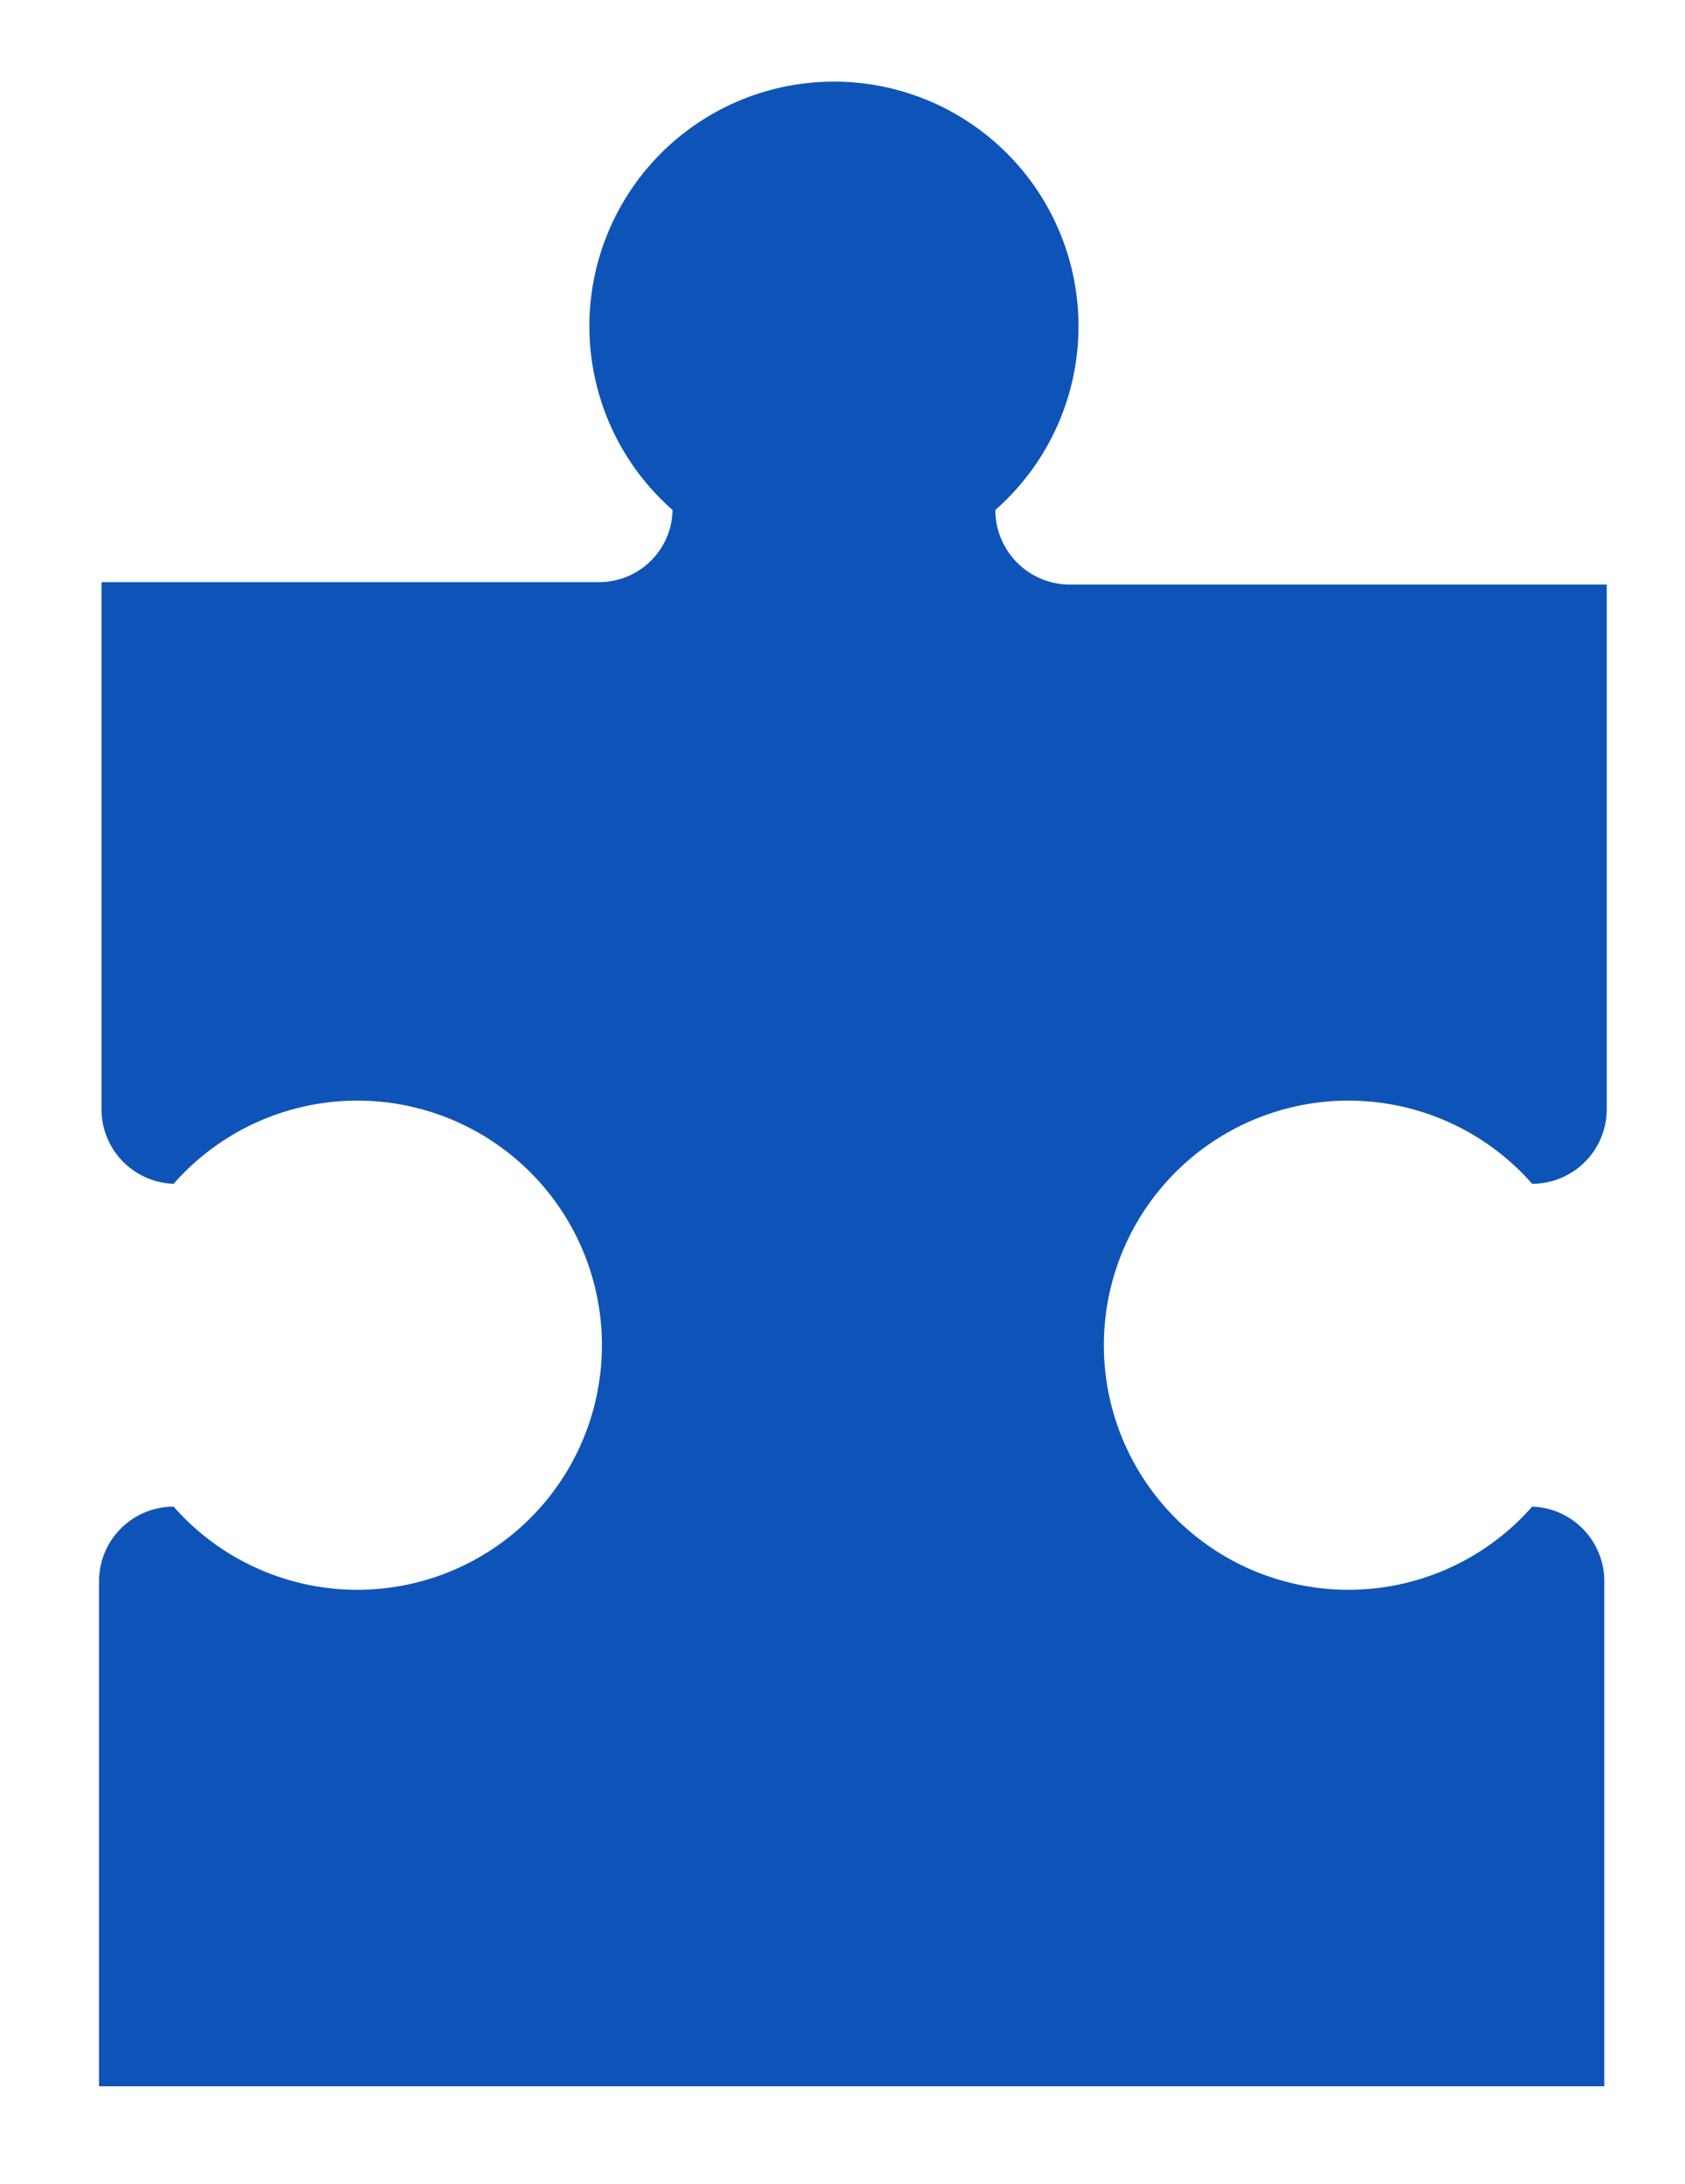
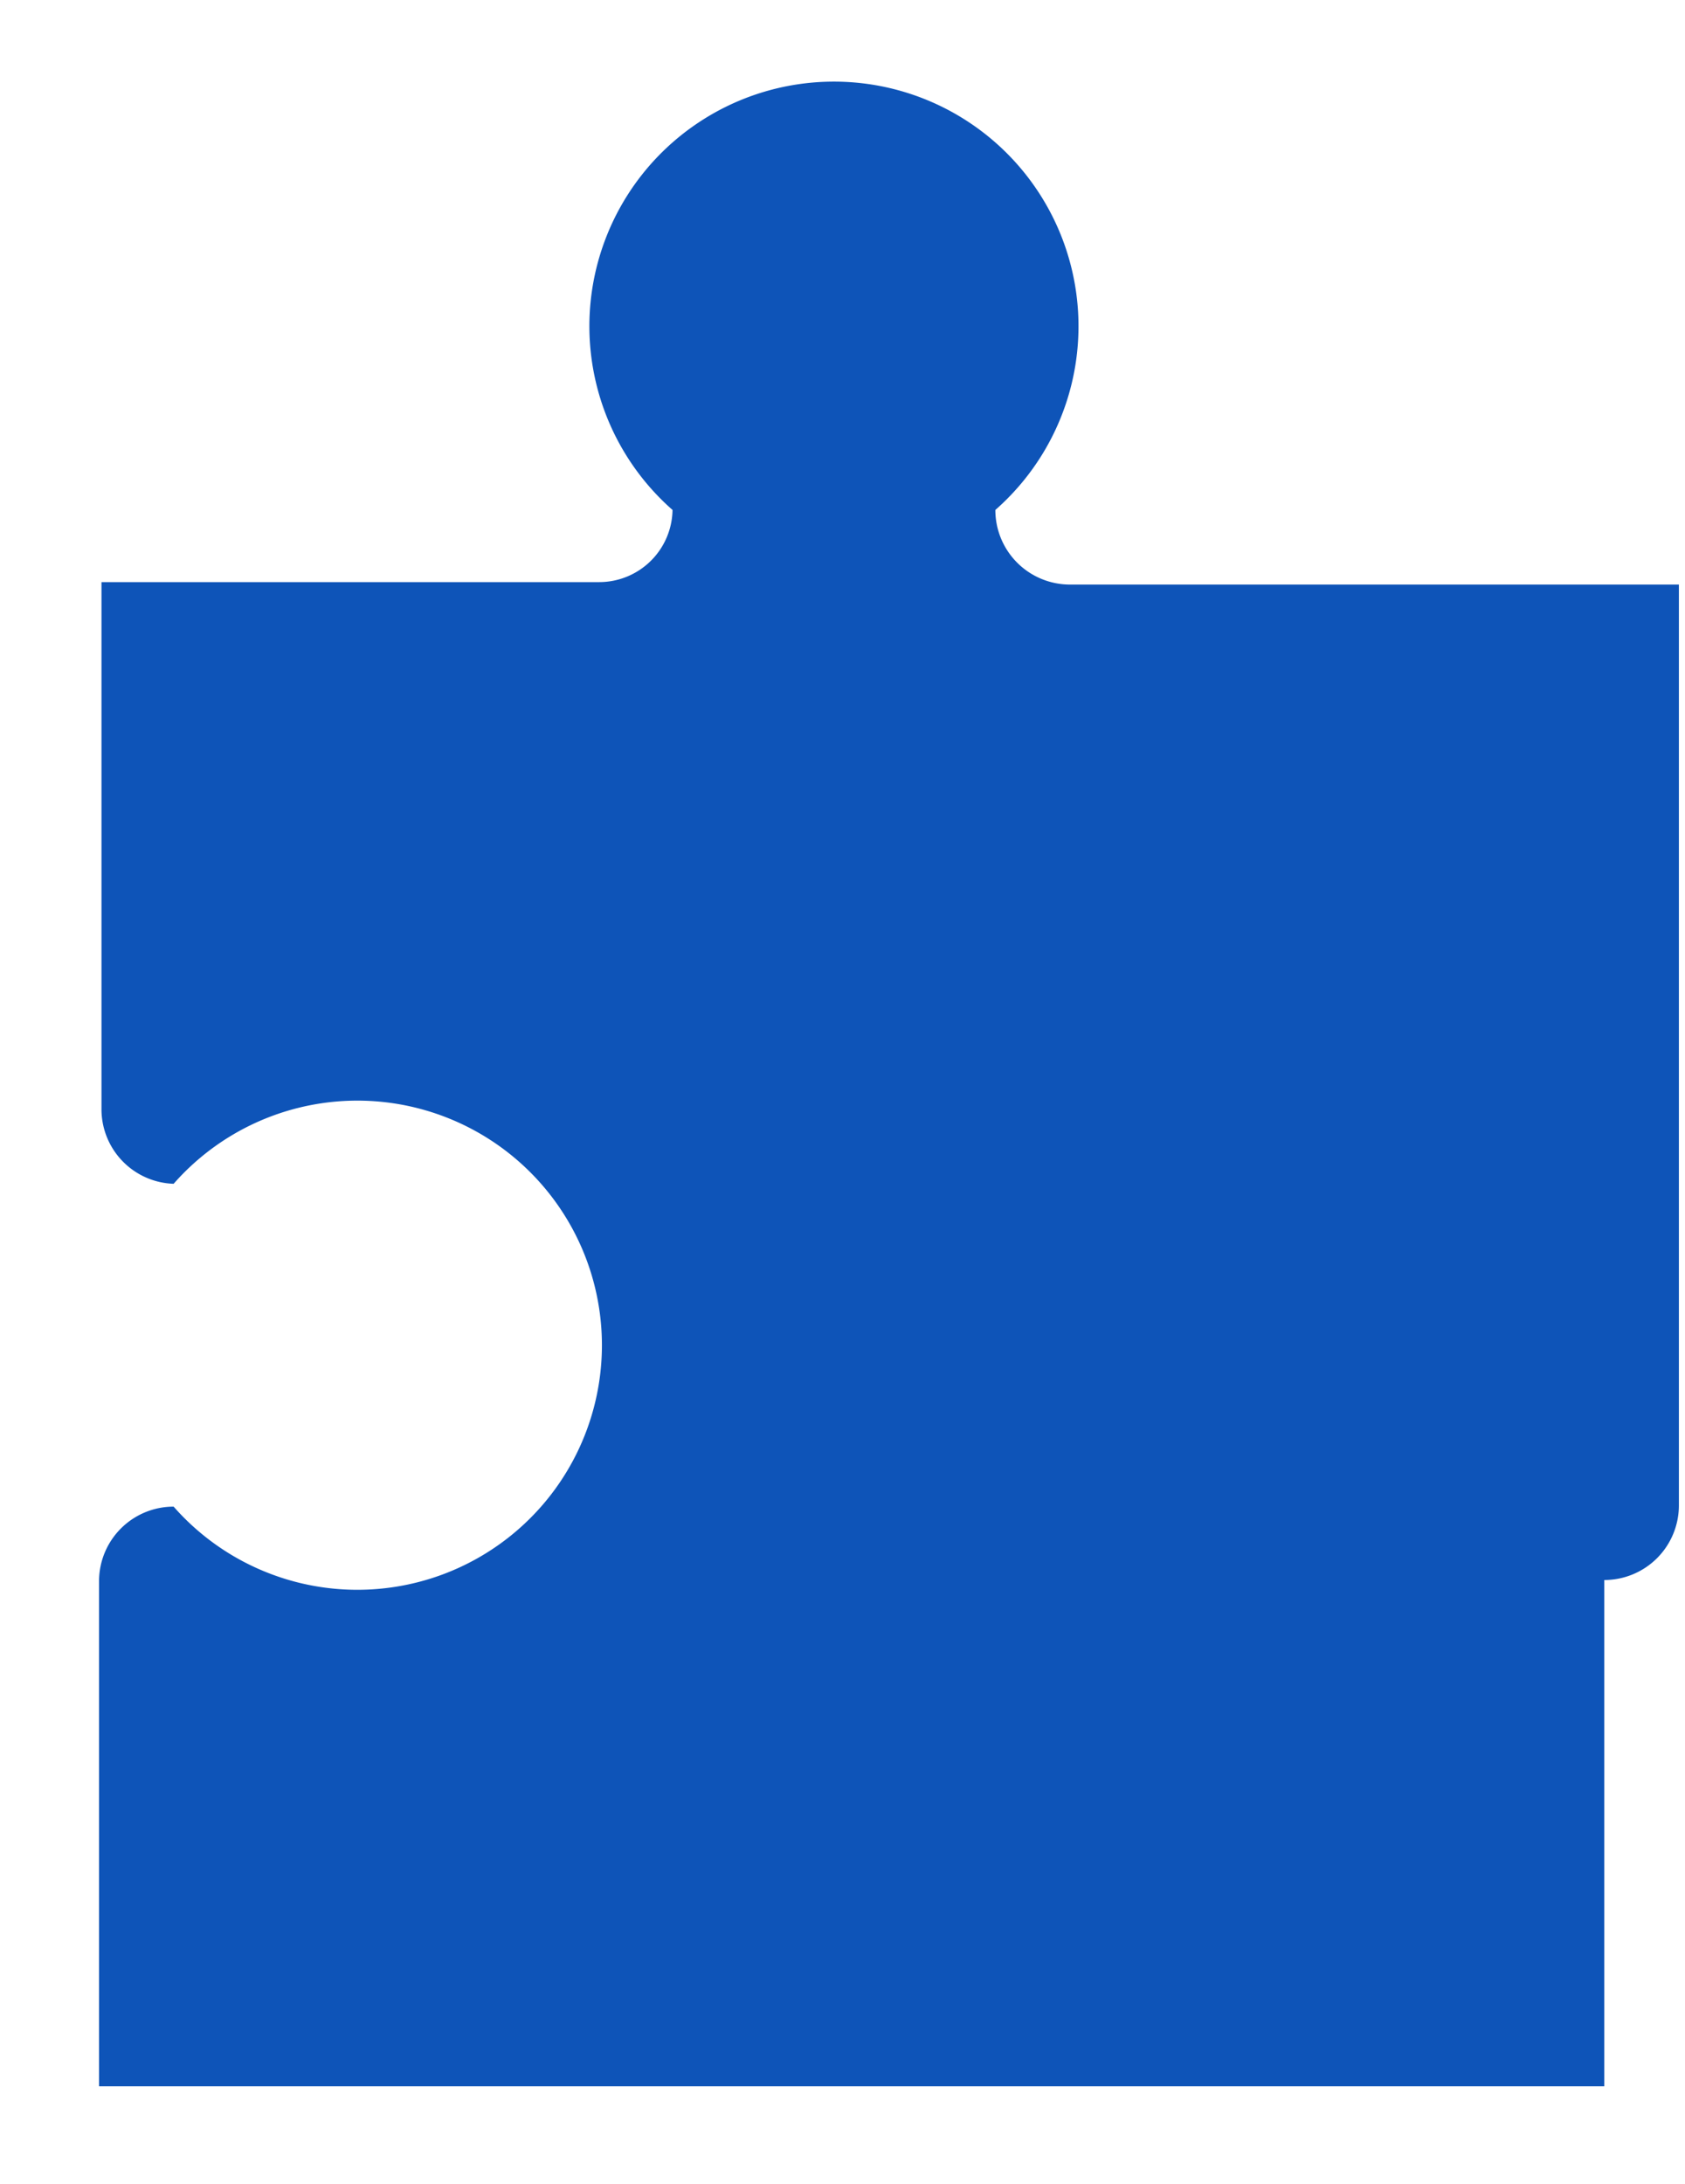
<svg xmlns="http://www.w3.org/2000/svg" id="Layer_1" data-name="Layer 1" viewBox="0 0 13.78 17.86">
  <defs>
    <style>.cls-1{fill:#0e54b8;}</style>
  </defs>
  <title>puzzle-01</title>
-   <path class="cls-1" d="M8.75,4.78a.61.61,0,0,1-.61-.61h0a2,2,0,1,0-2.64,0,.6.6,0,0,1-.6.59H.83V9.08a.61.61,0,0,0,.59.6,2,2,0,1,1,0,2.64h0a.61.61,0,0,0-.61.61h0v4.13H13.12V12.92a.61.61,0,0,0-.59-.6,2,2,0,1,1,0-2.64h0a.61.61,0,0,0,.61-.61h0V4.78Z" />
+   <path class="cls-1" d="M8.75,4.78a.61.61,0,0,1-.61-.61h0a2,2,0,1,0-2.64,0,.6.6,0,0,1-.6.59H.83V9.08a.61.61,0,0,0,.59.6,2,2,0,1,1,0,2.64h0a.61.61,0,0,0-.61.61h0v4.13H13.12V12.92h0a.61.61,0,0,0,.61-.61h0V4.78Z" />
</svg>